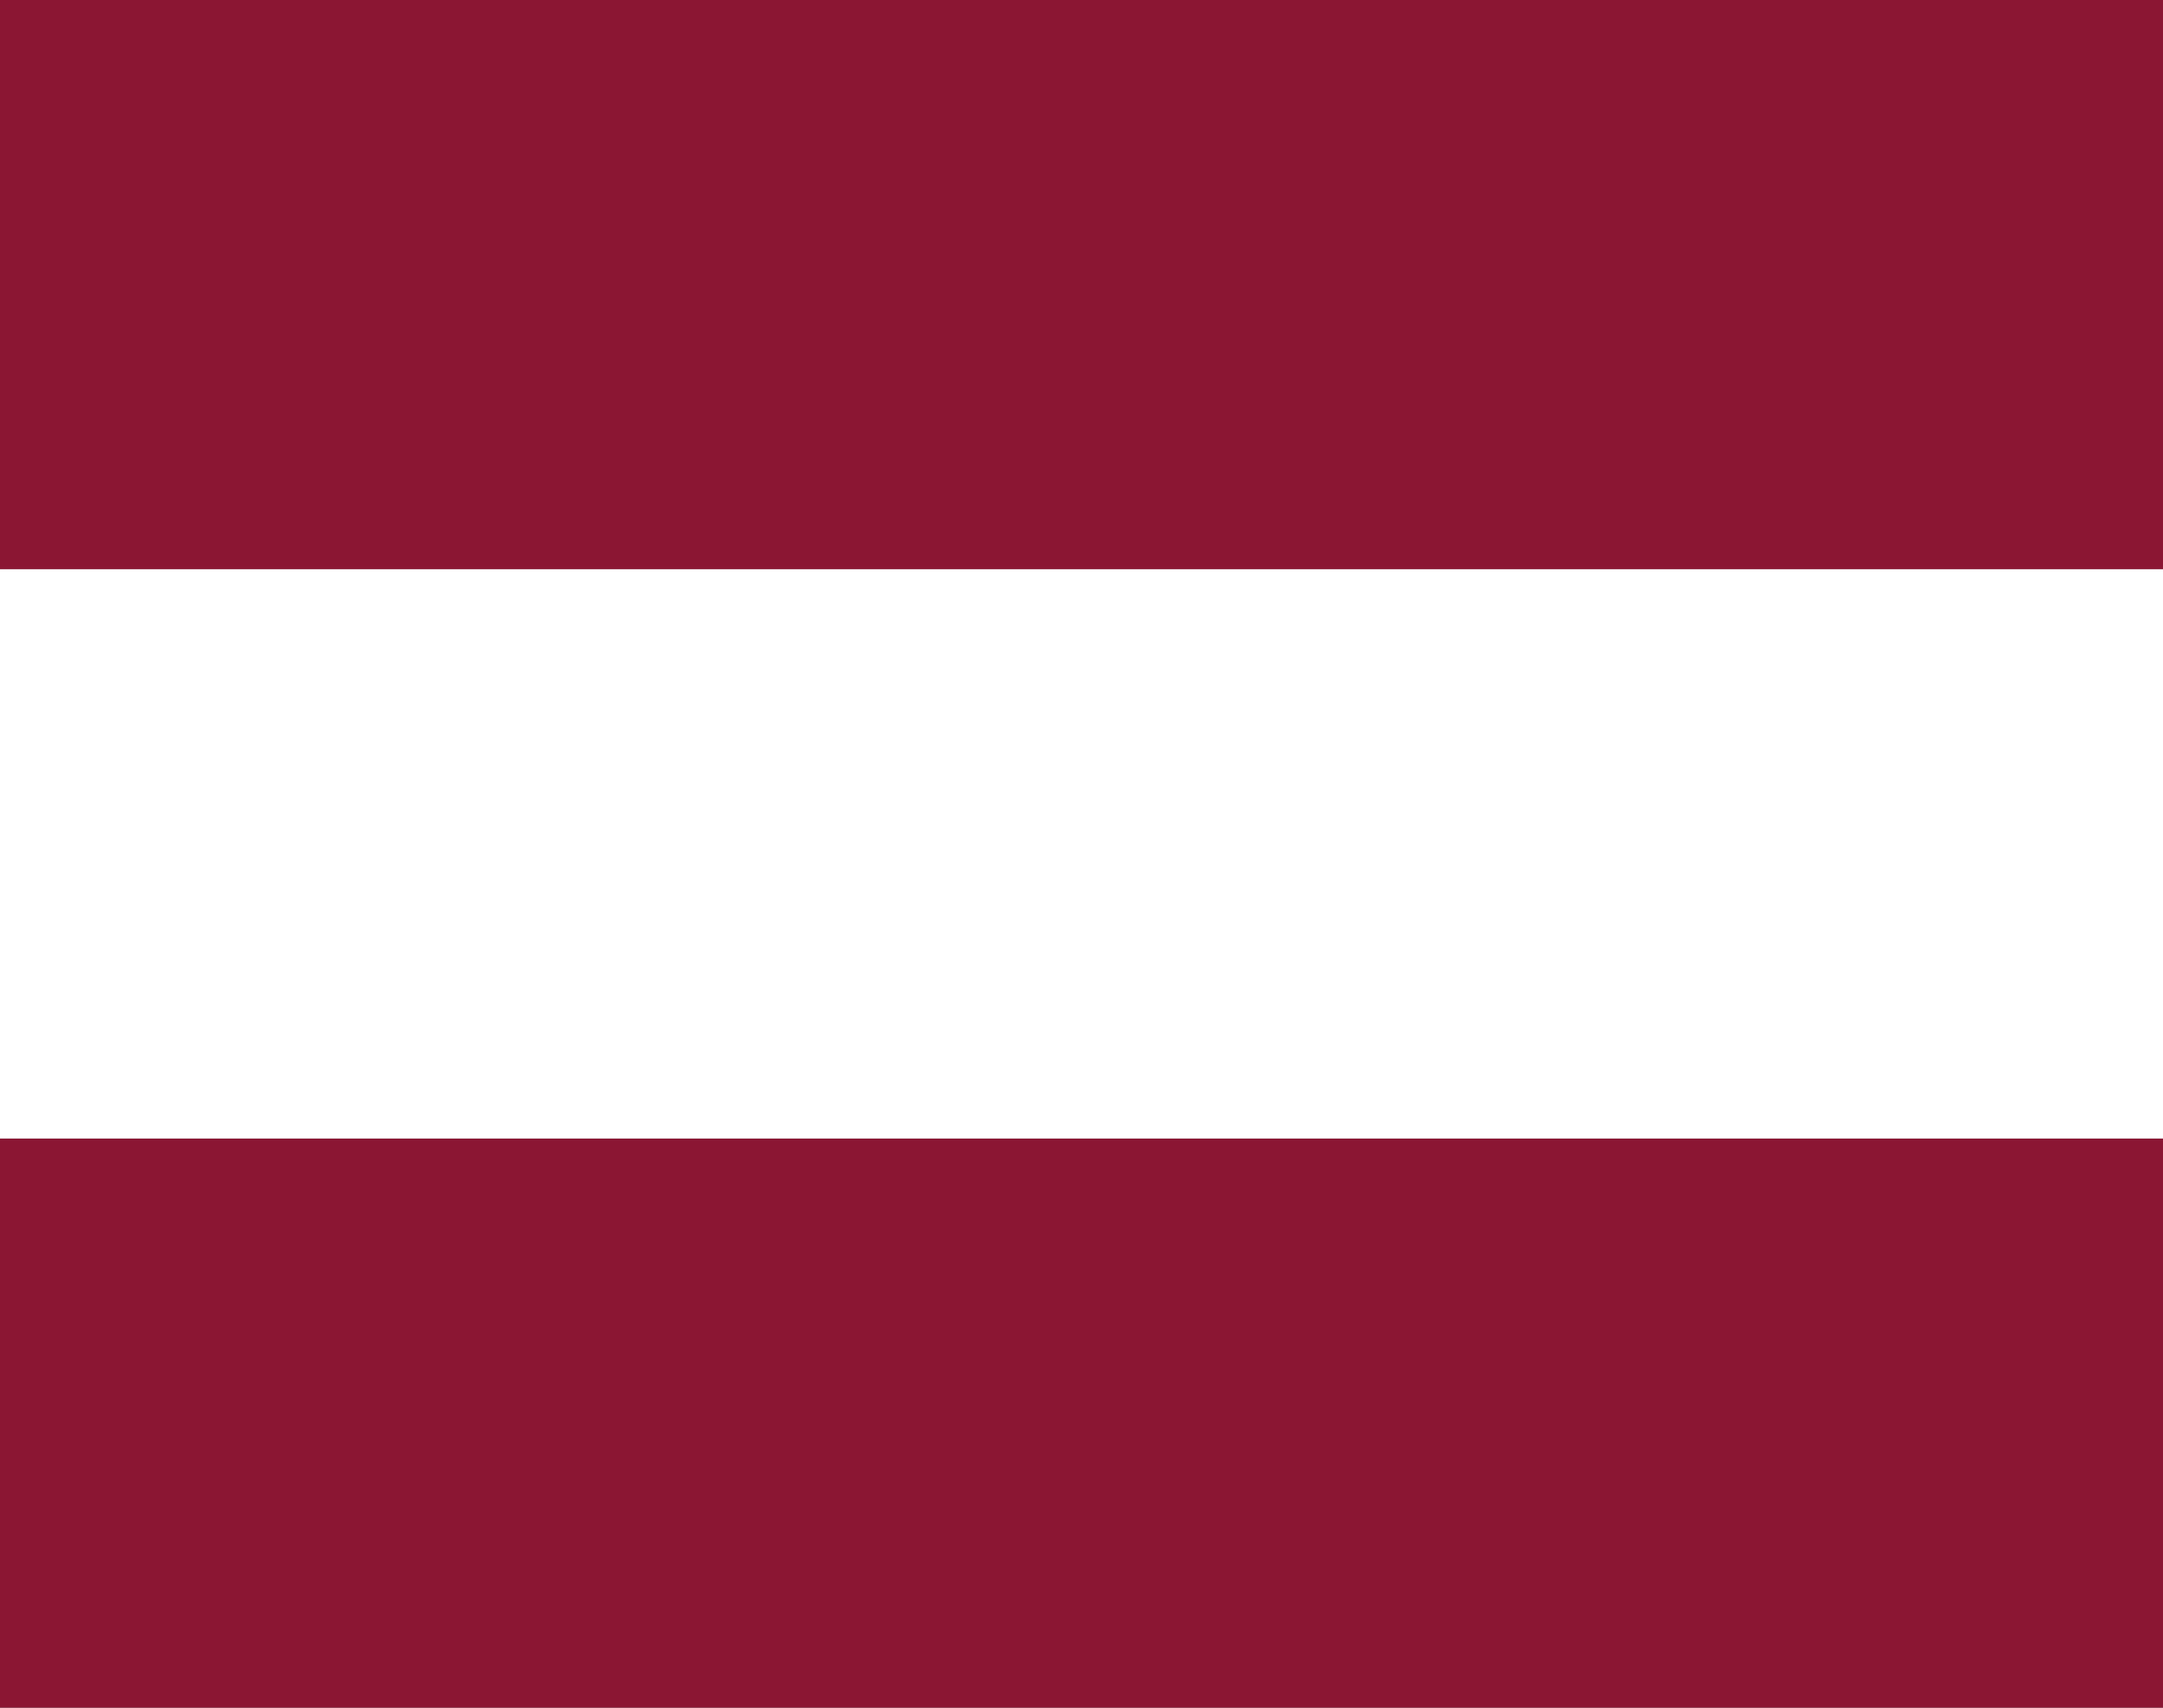
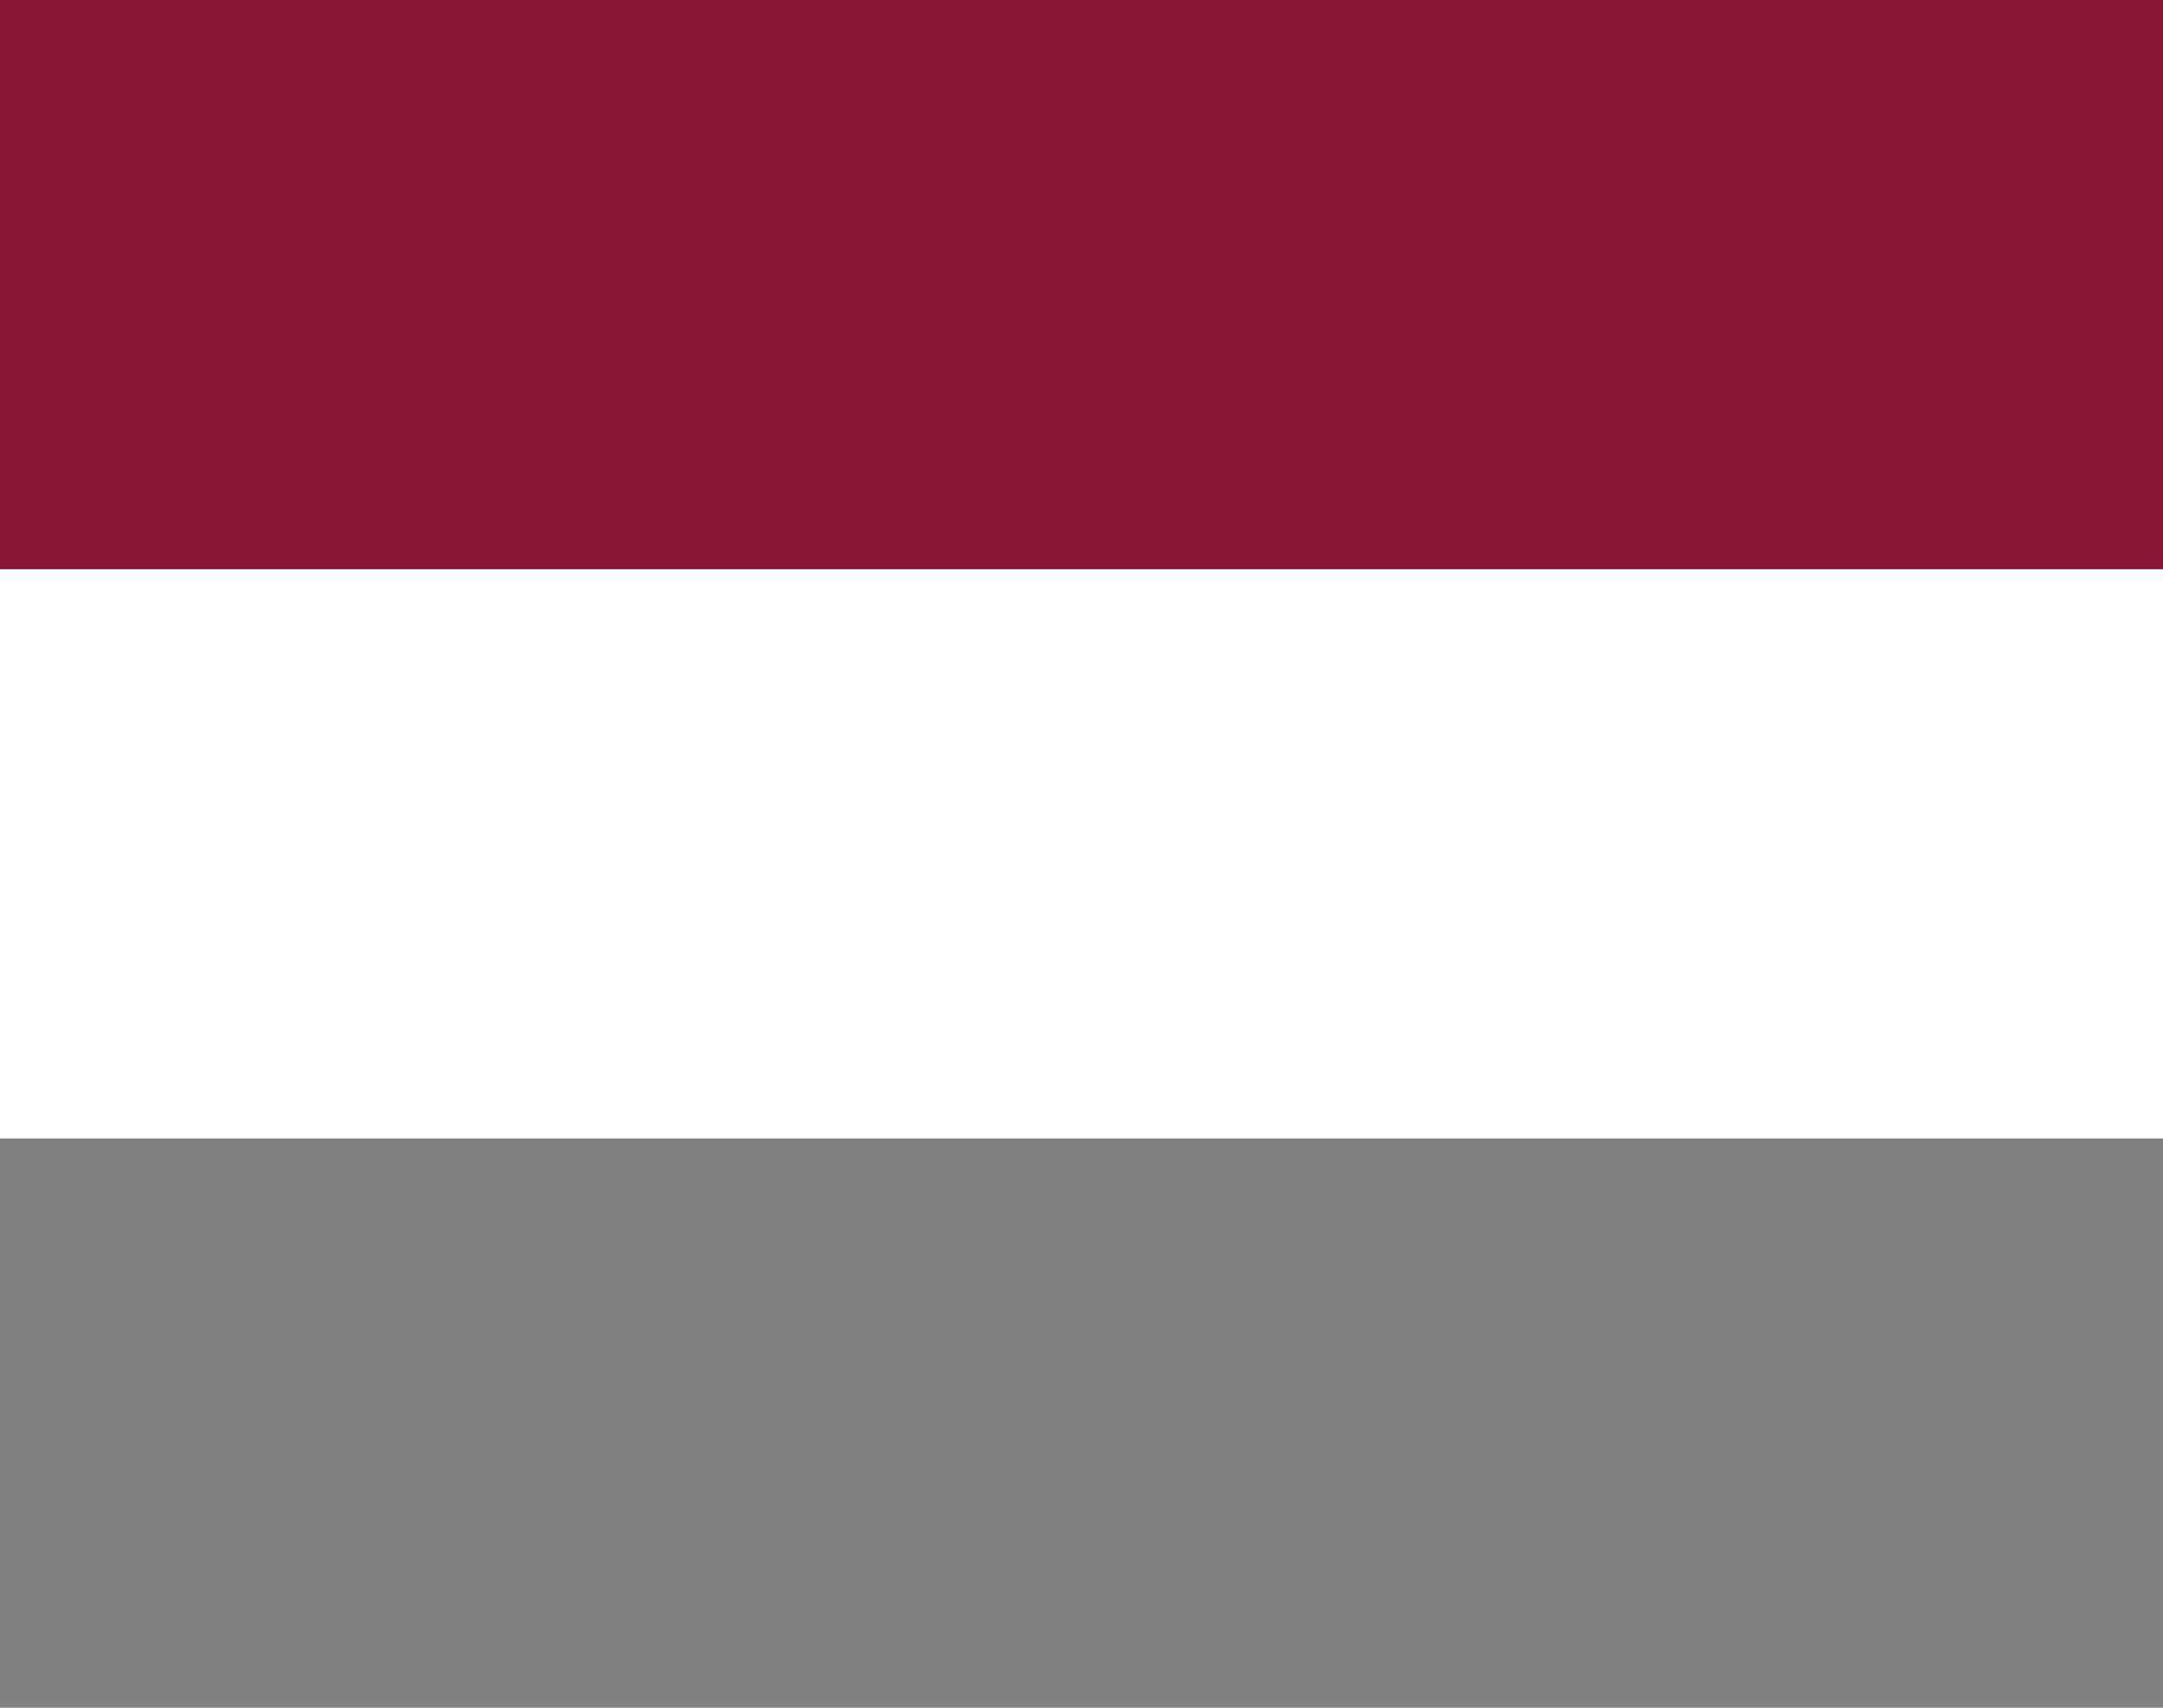
<svg xmlns="http://www.w3.org/2000/svg" viewBox="0 0 19 15">
  <rect x="0" y="0" width="19" height="15" fill="#808080" stroke="none" />
  <defs>
    <style>.cls-1{fill:#8b1633;}.cls-2{fill:#fff;}</style>
  </defs>
  <title>sprache</title>
  <g id="Ebene_2" data-name="Ebene 2">
    <g id="Ebene_1-2" data-name="Ebene 1">
      <rect class="cls-1" width="19" height="5" />
-       <rect class="cls-1" y="10" width="19" height="5" />
      <rect class="cls-2" y="5" width="19" height="5" />
    </g>
  </g>
</svg>